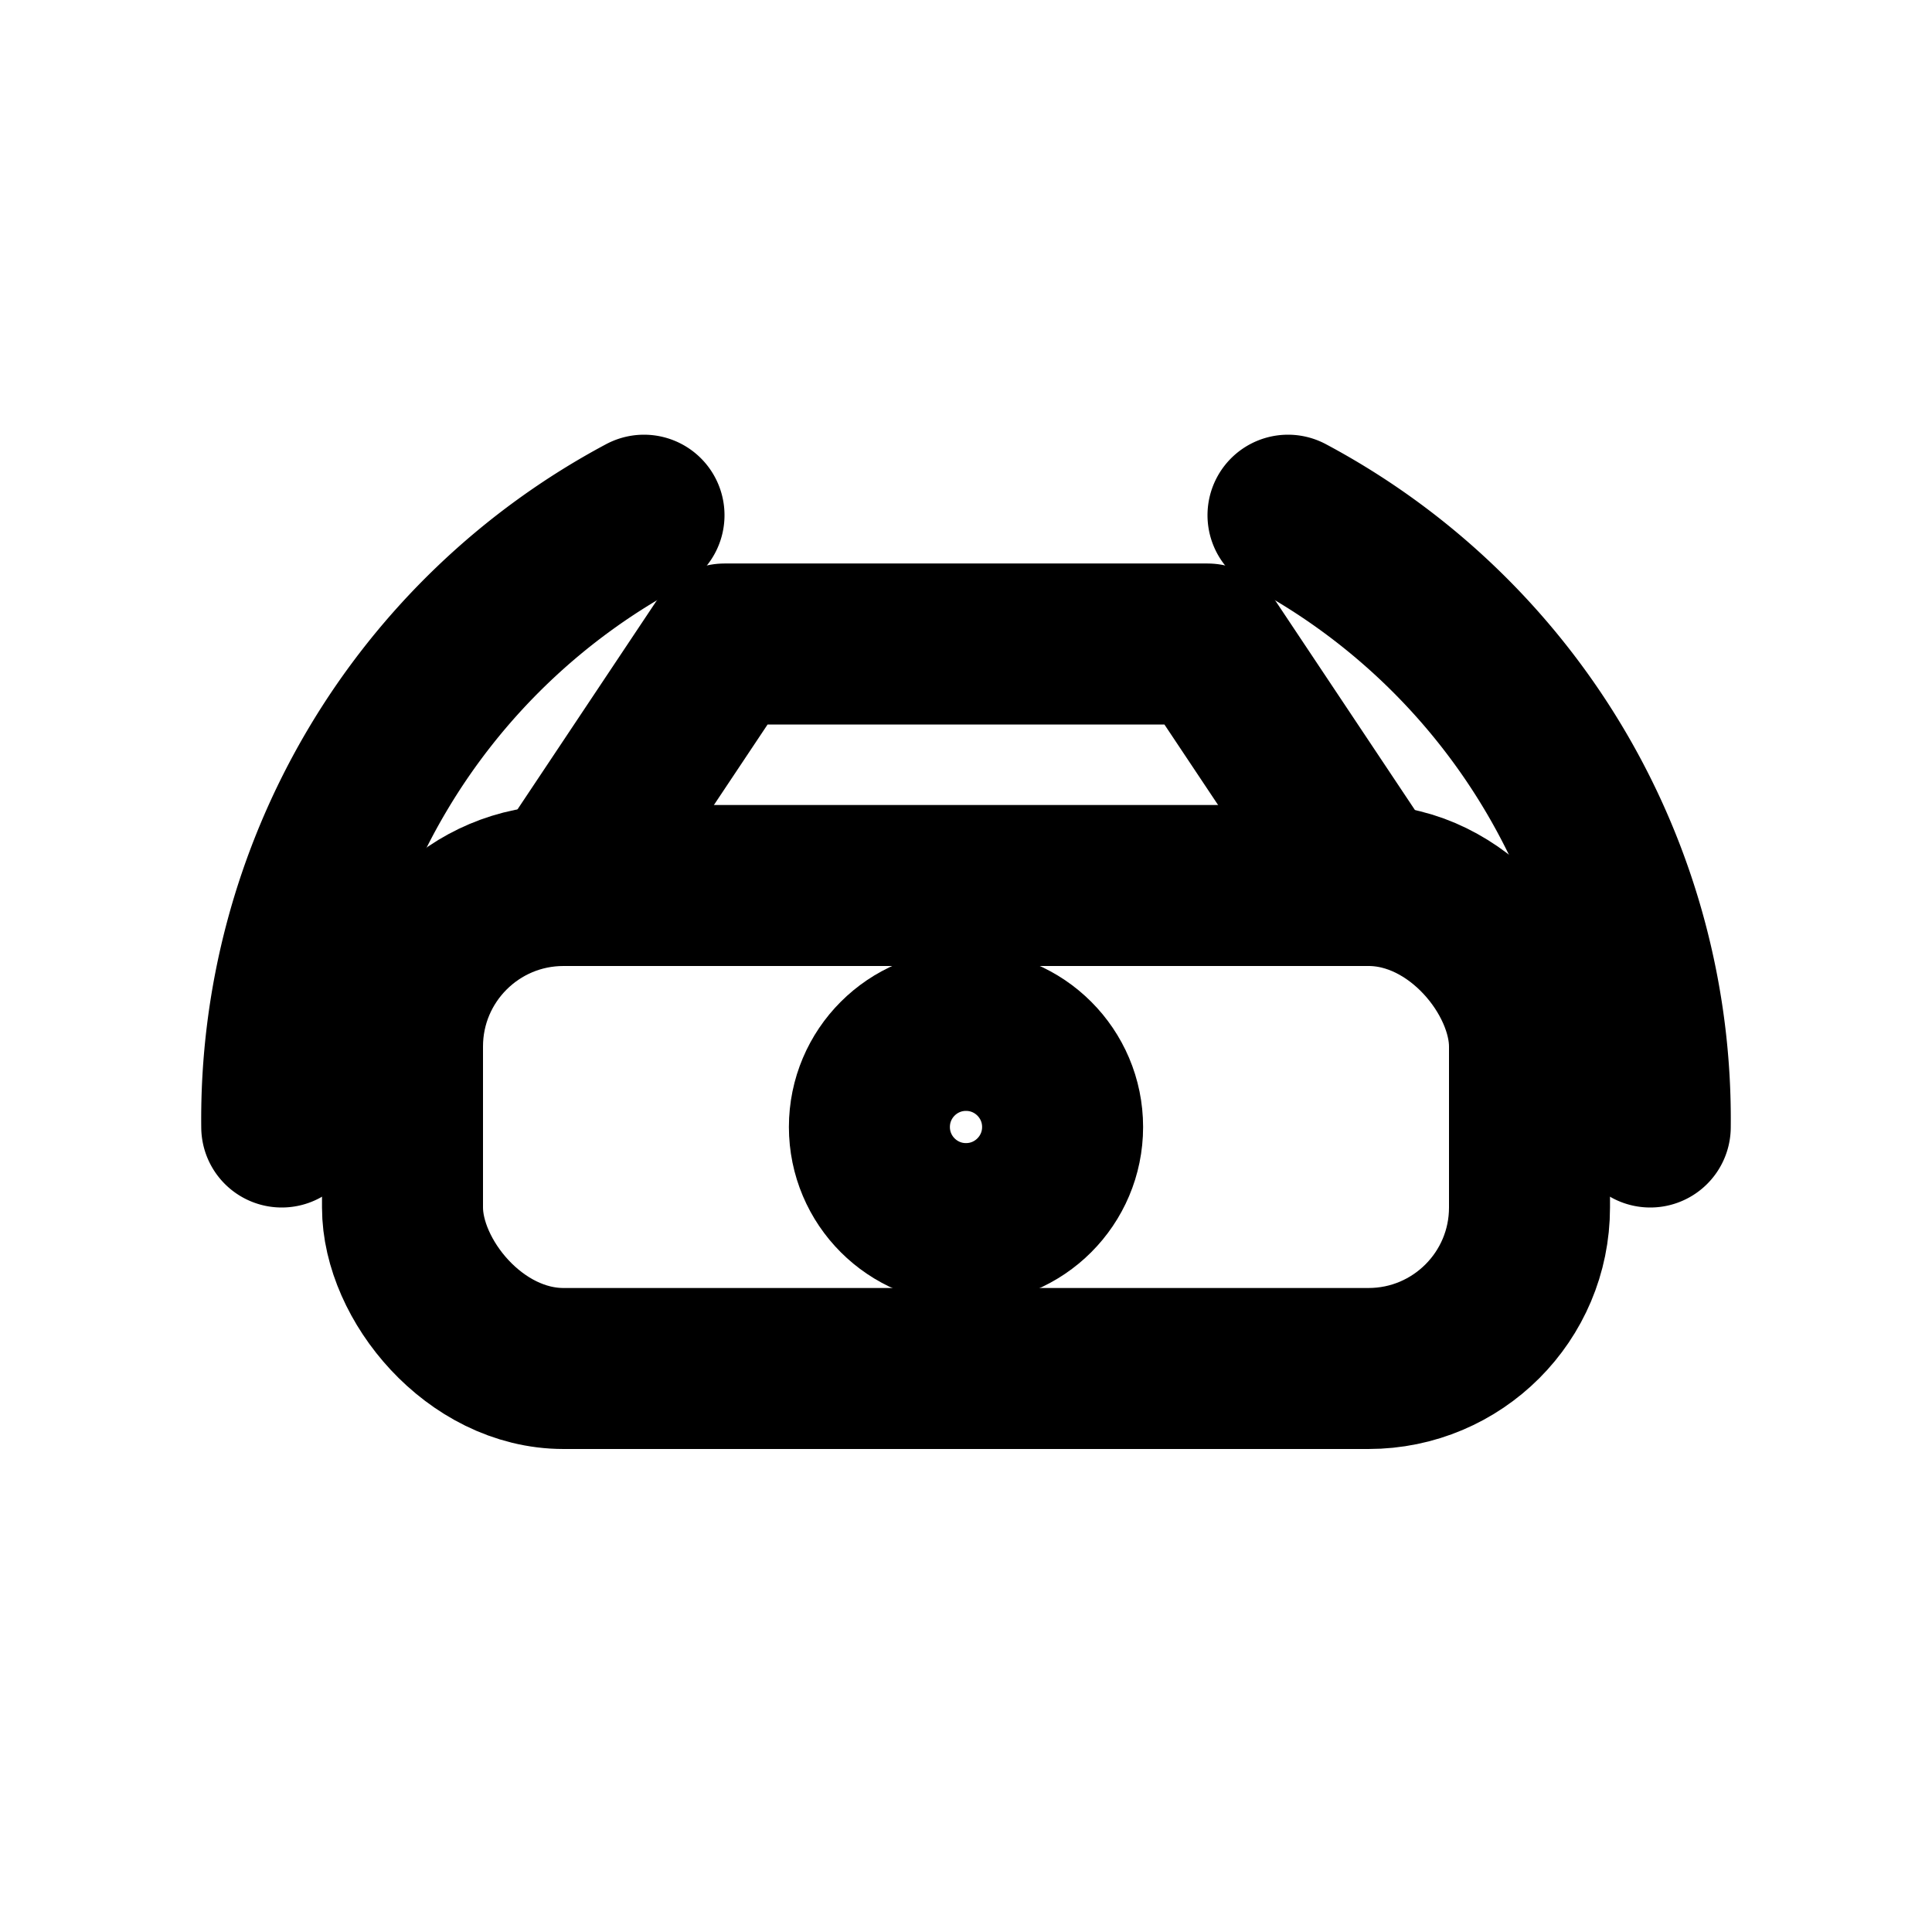
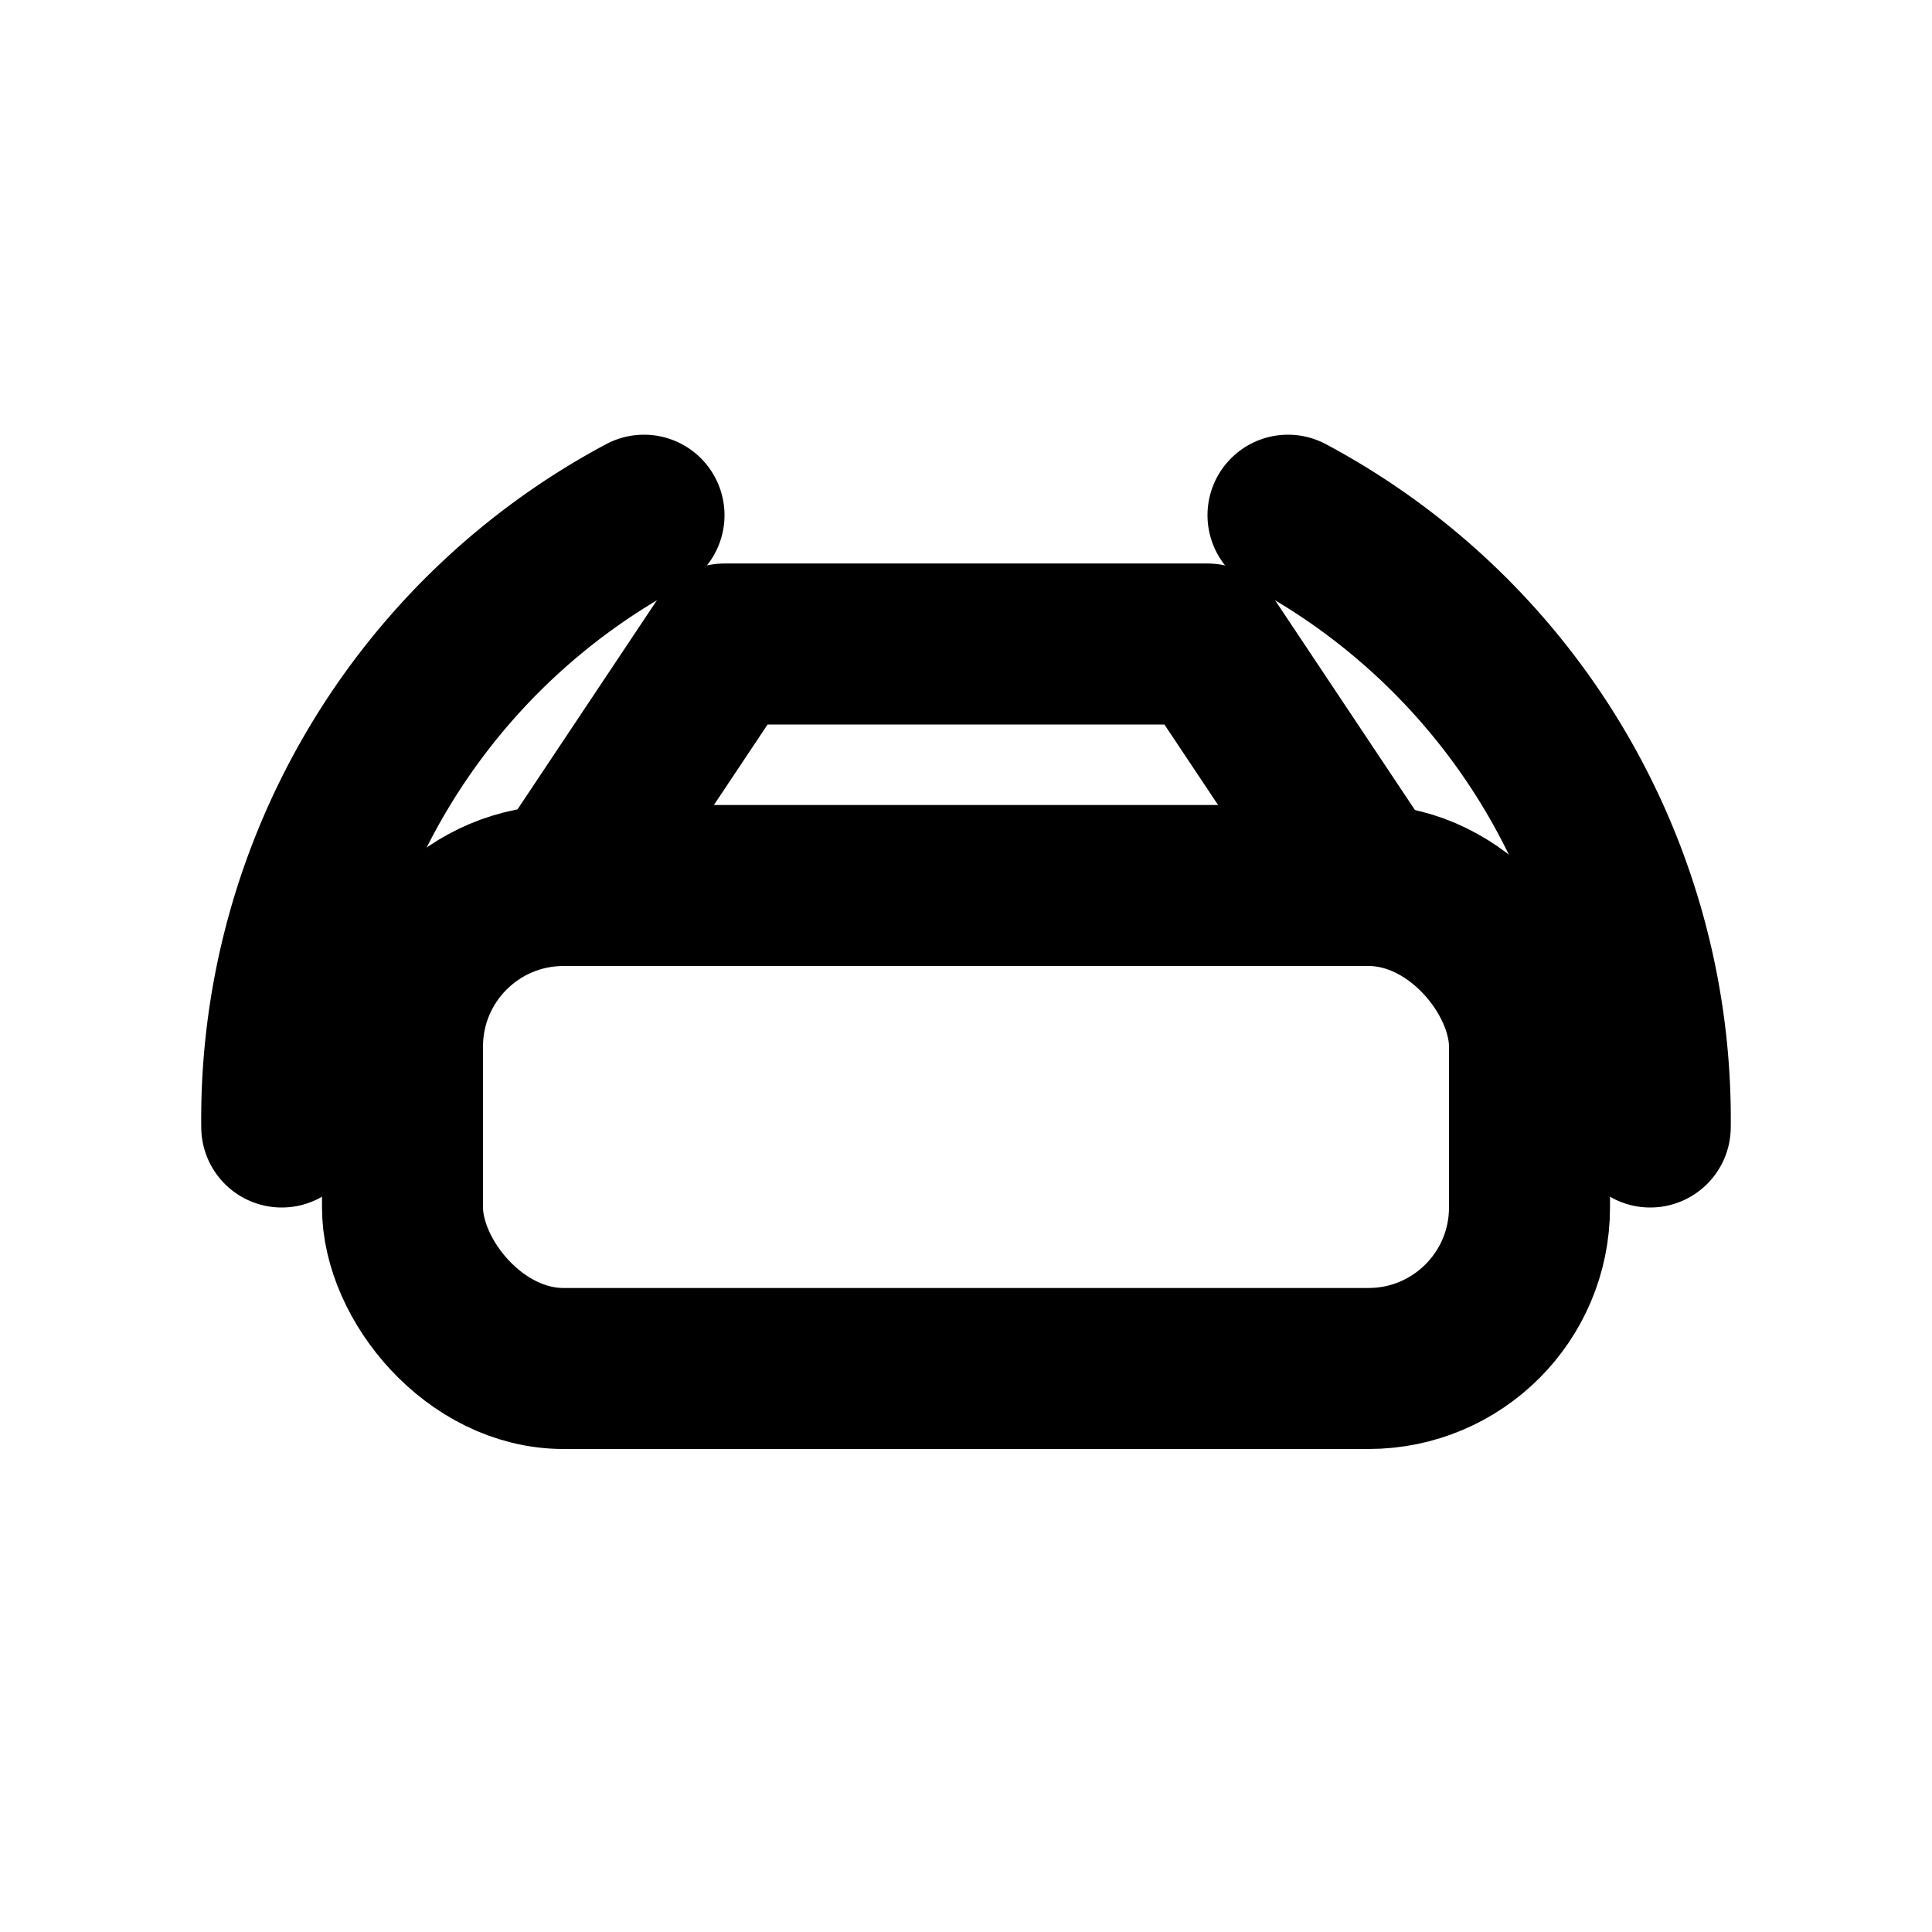
<svg xmlns="http://www.w3.org/2000/svg" viewBox="0 0 24 24" fill="none" stroke="currentColor" stroke-width="2" stroke-linecap="round" stroke-linejoin="round">
  <rect x="5" y="11" width="14" height="6" rx="2" />
  <path d="M7 11l2-3h6l2 3" />
-   <circle cx="12" cy="14" r="1.2" />
  <path d="M3.5 14a8.5 8.5 0 0 1 4.5-7.6" />
  <path d="M20.5 14a8.5 8.5 0 0 0-4.5-7.6" />
</svg>